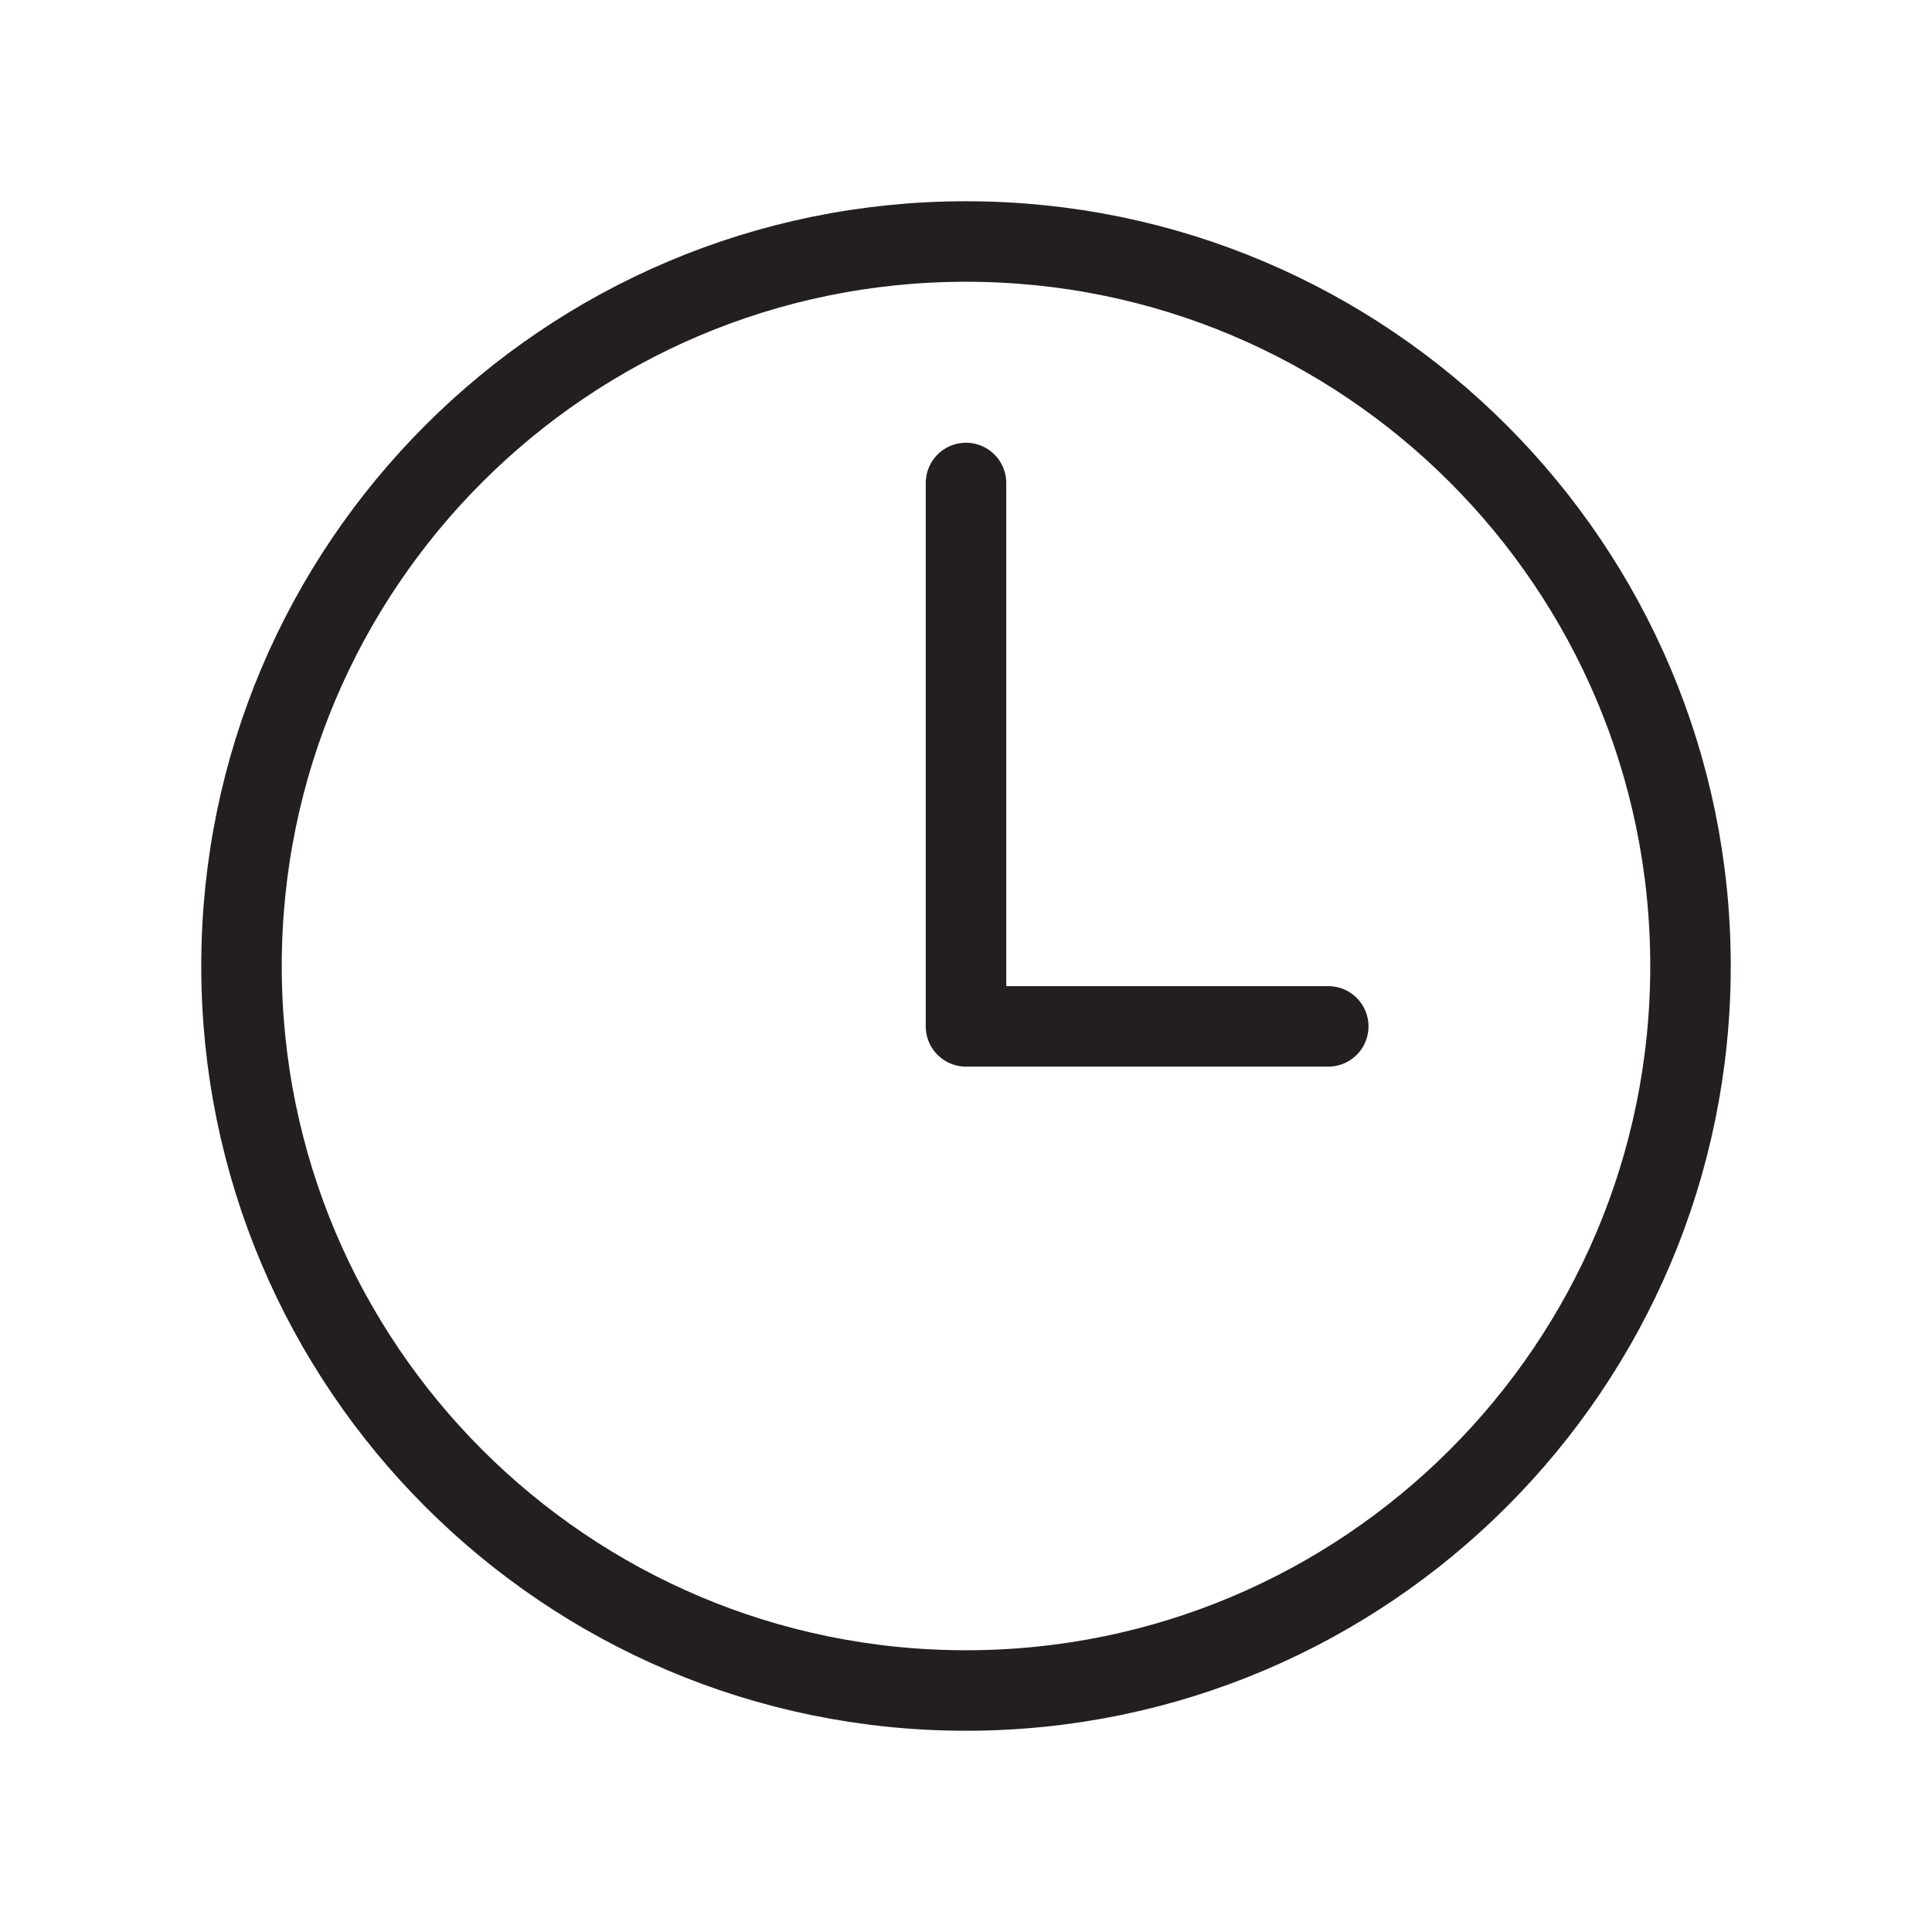
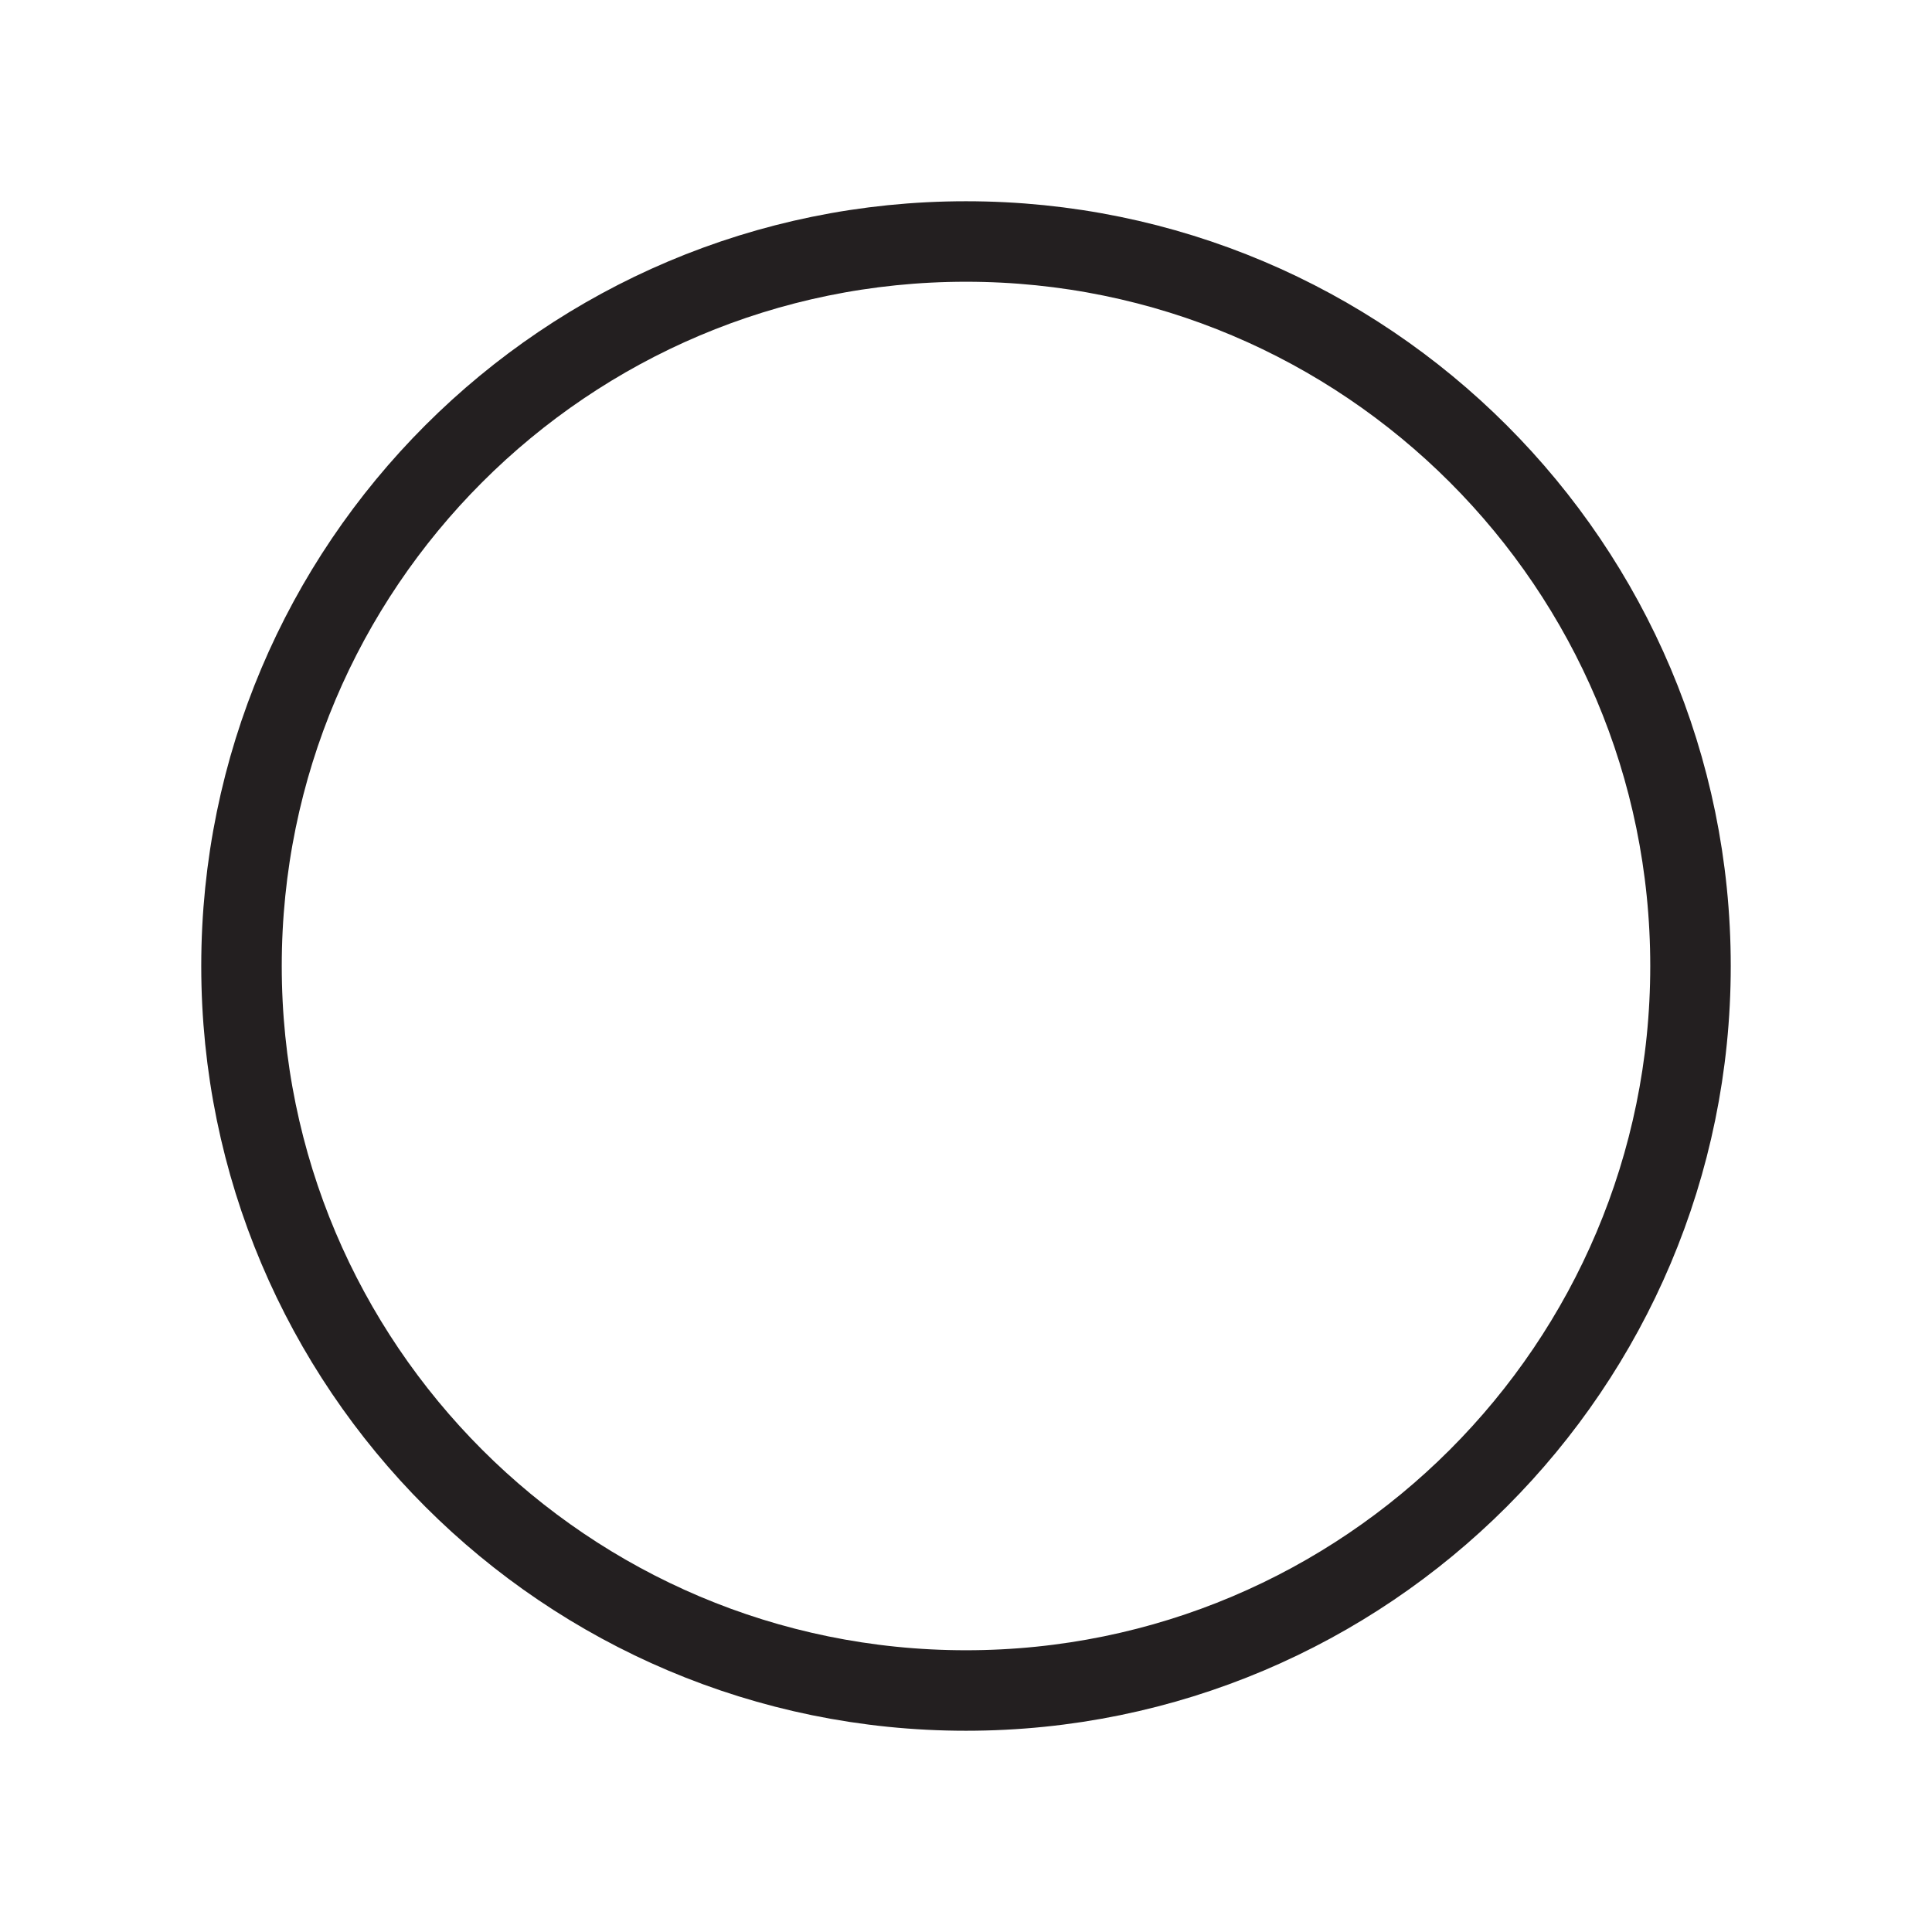
<svg xmlns="http://www.w3.org/2000/svg" width="24" height="24" viewBox="0 0 24 24" fill="none">
-   <path d="M12 3C7.031 3 3 7.031 3 12C3 16.969 7.031 21 12 21C16.969 21 21 16.969 21 12C21 7.031 16.969 3 12 3Z" stroke="#231F20" stroke-miterlimit="10" />
-   <path d="M12 6V12.75H16.5" stroke="#231F20" stroke-linecap="round" stroke-linejoin="round" />
+   <path d="M12 3C7.031 3 3 7.031 3 12C3 16.969 7.031 21 12 21C16.969 21 21 16.969 21 12C21 7.031 16.969 3 12 3" stroke="#231F20" stroke-miterlimit="10" />
</svg>